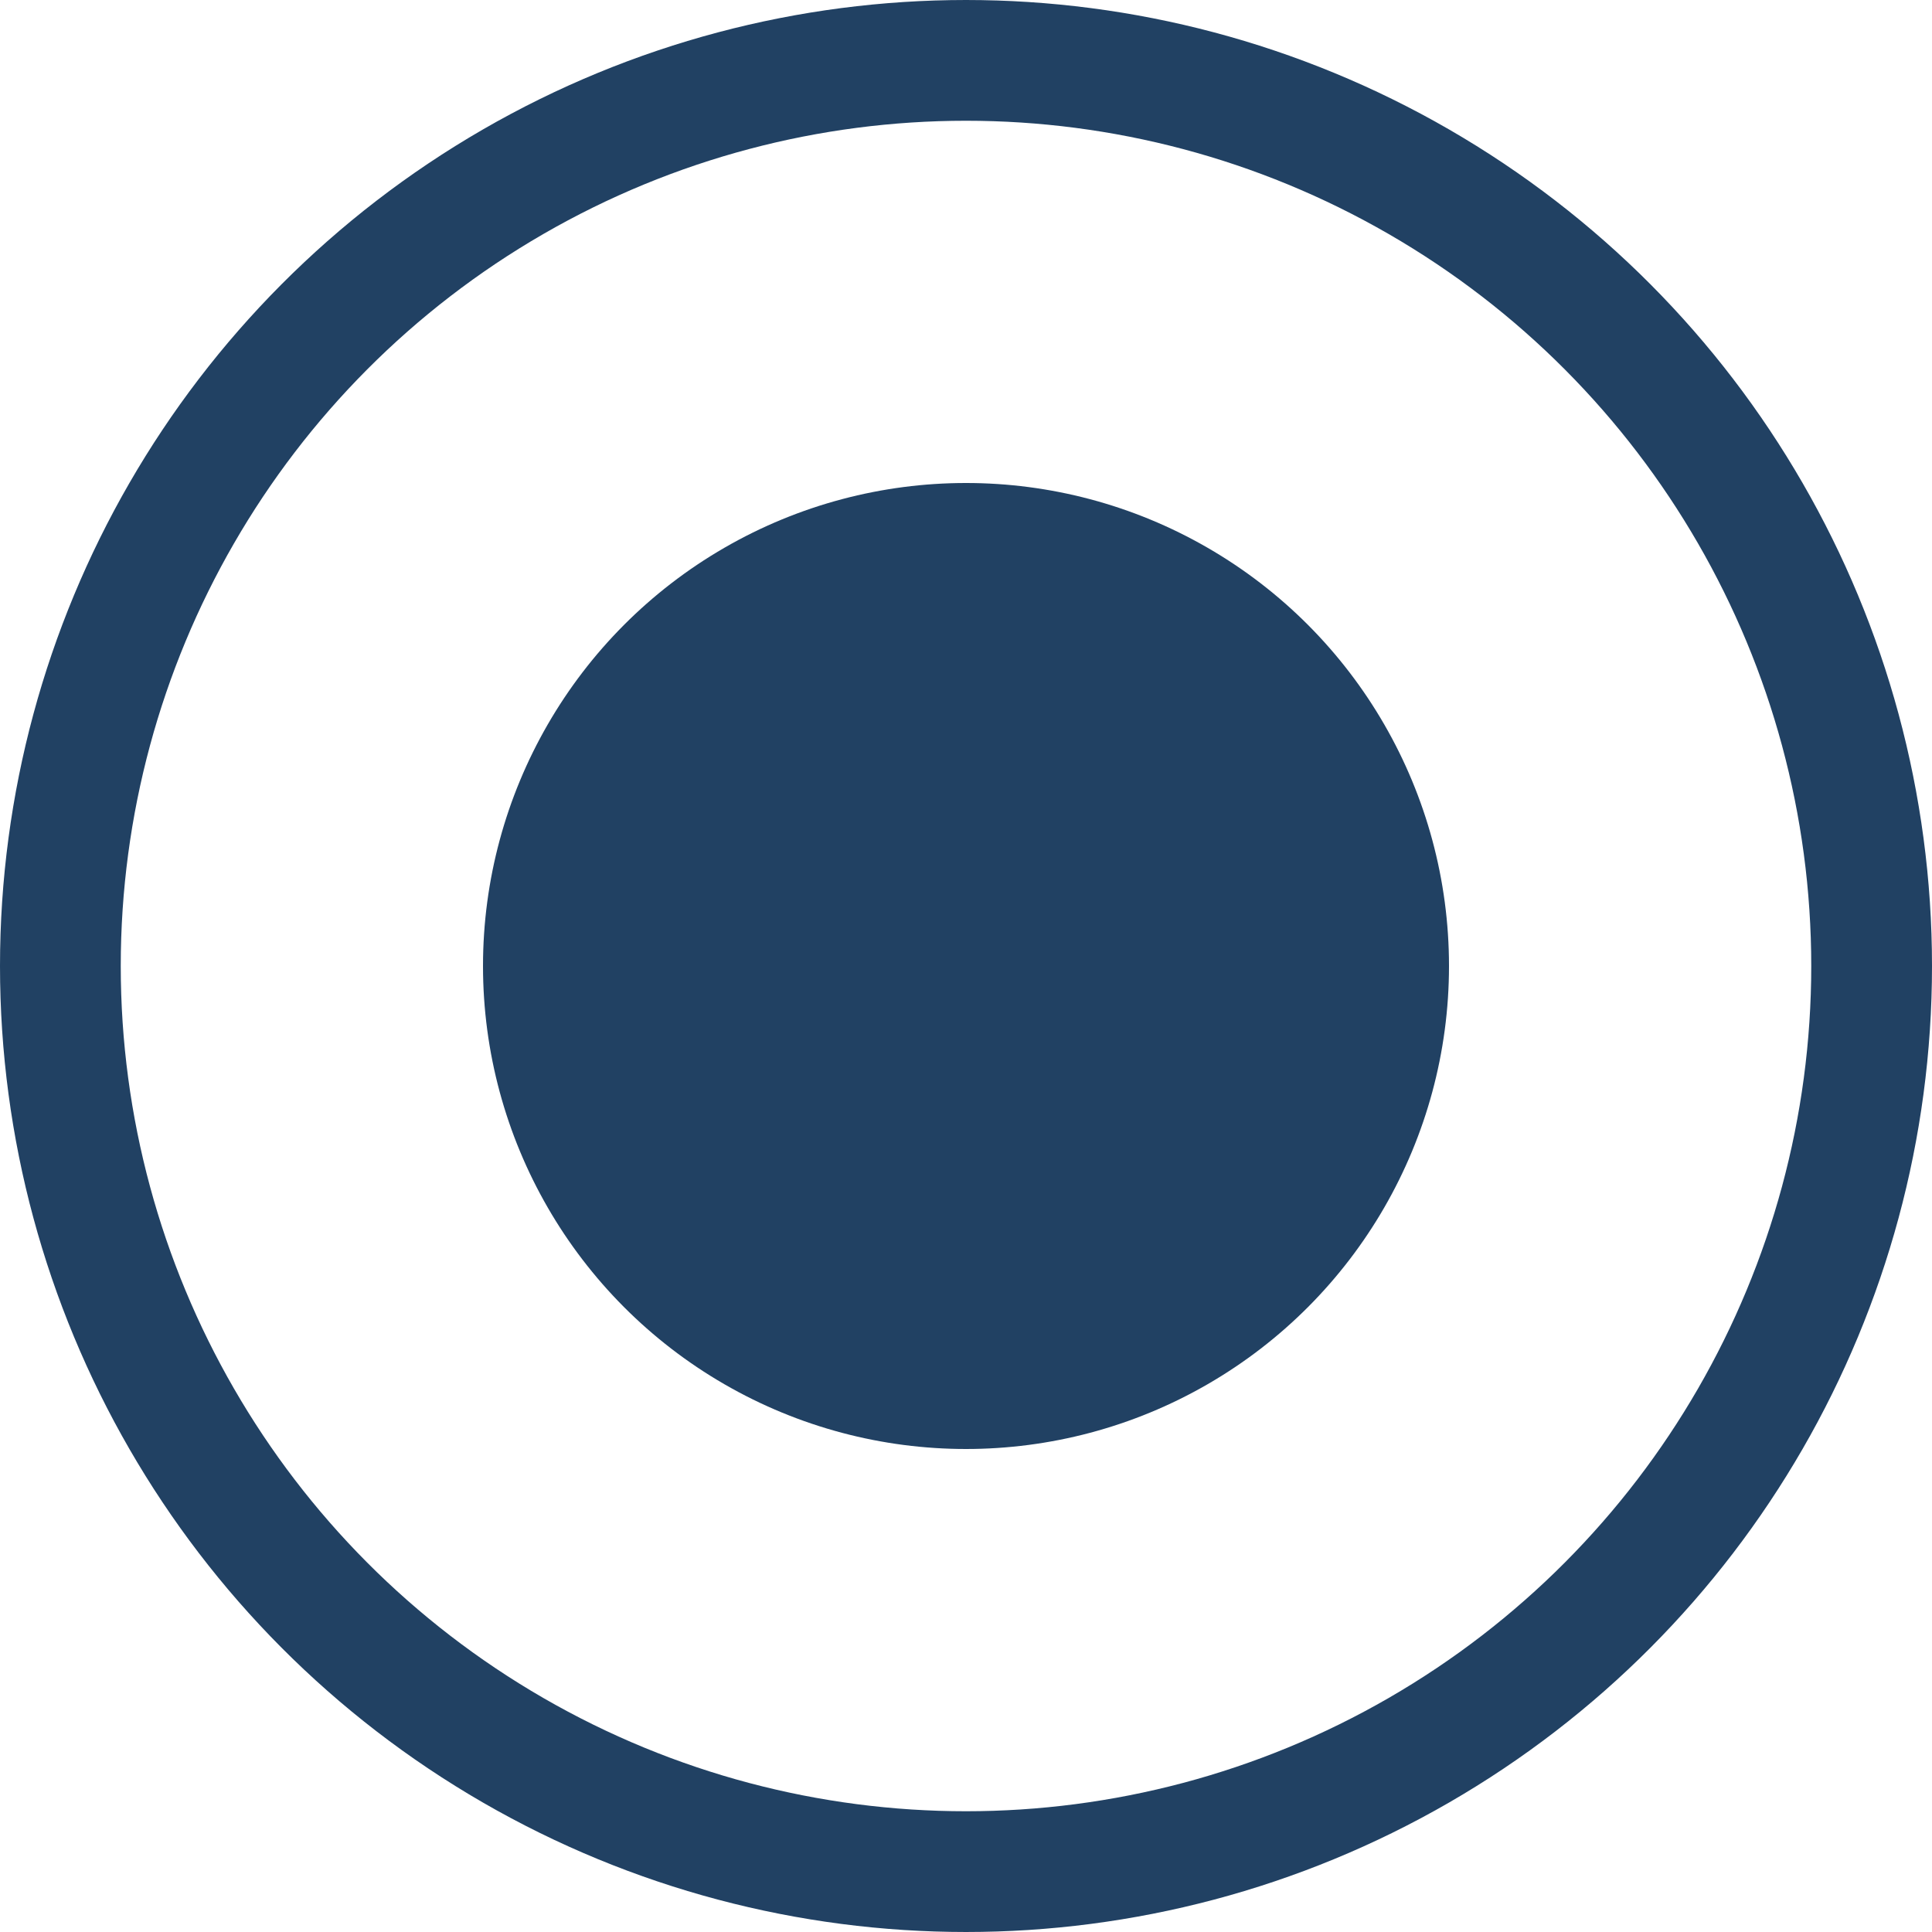
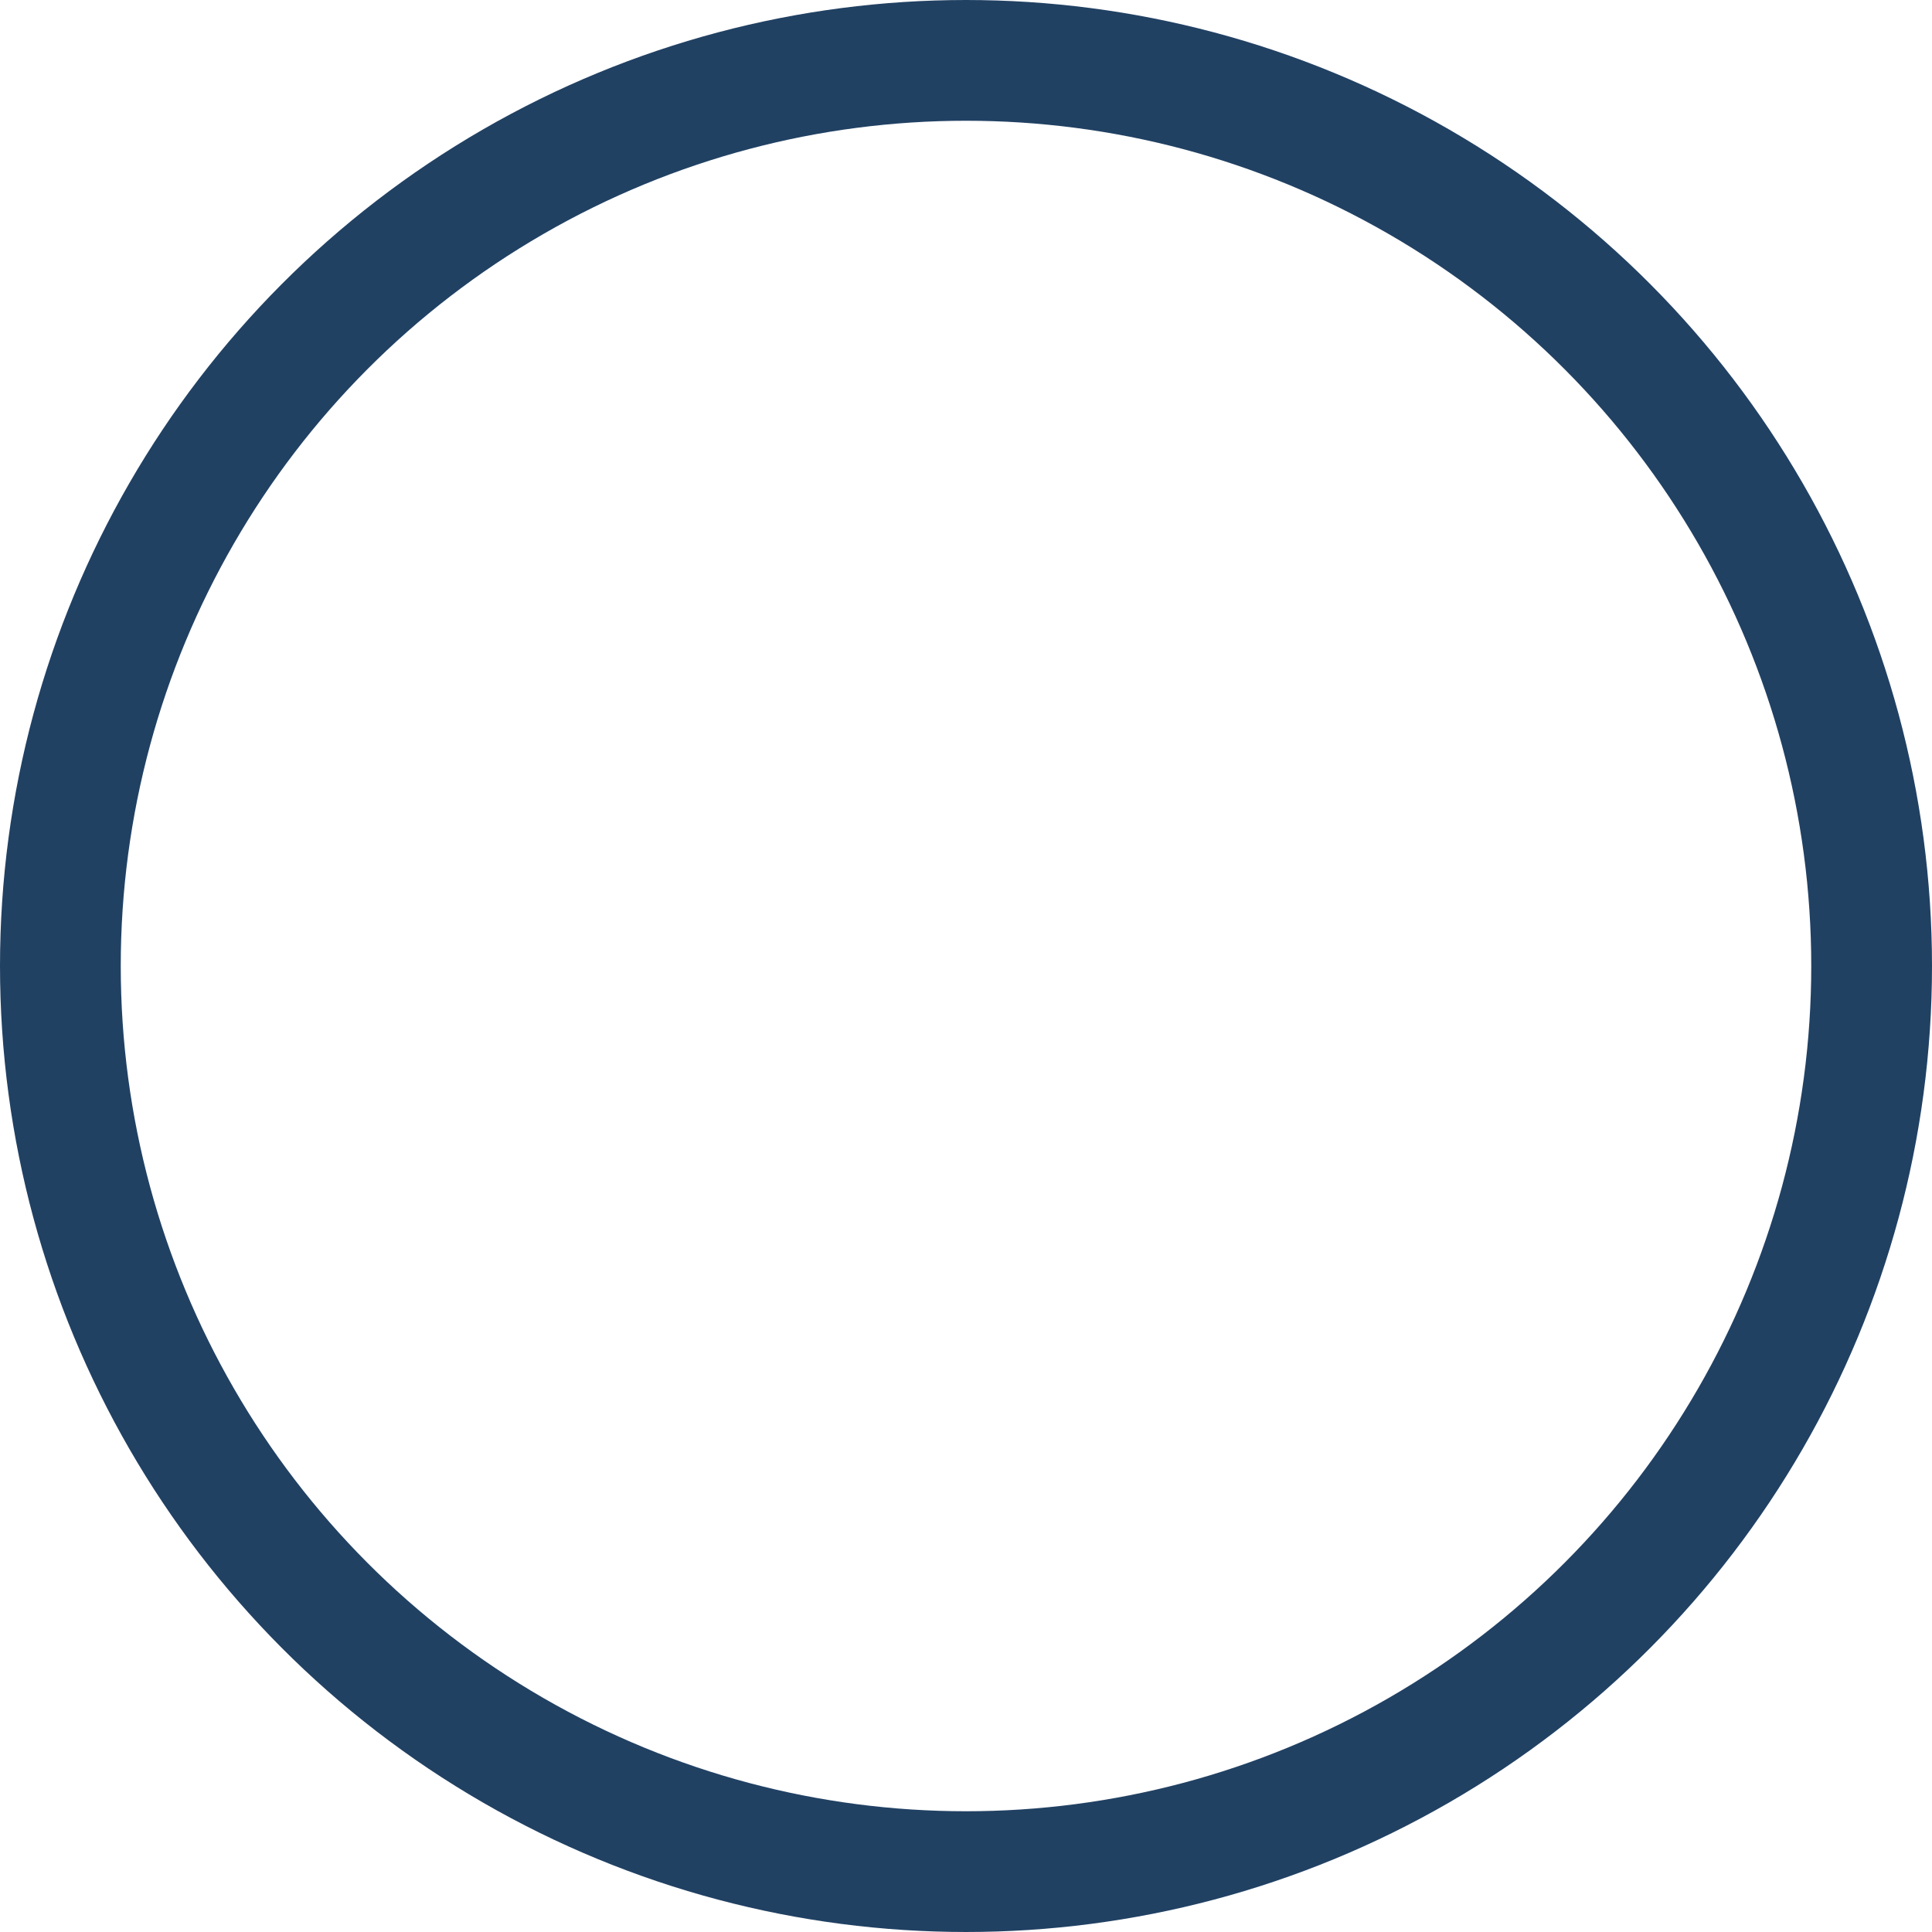
<svg xmlns="http://www.w3.org/2000/svg" width="16" height="16" viewBox="0 0 16 16">
  <g id="rond" transform="translate(-719 -2990)">
-     <circle id="Ellipse_31" data-name="Ellipse 31" cx="4" cy="4" r="4" transform="translate(723 2994)" fill="#214163" />
    <g id="Ellipse_32" data-name="Ellipse 32" transform="translate(719 2990)" fill="none" stroke="#214163" stroke-width="1">
-       <circle cx="8" cy="8" r="8" stroke="none" />
      <circle cx="8" cy="8" r="7.5" fill="none" />
    </g>
  </g>
</svg>